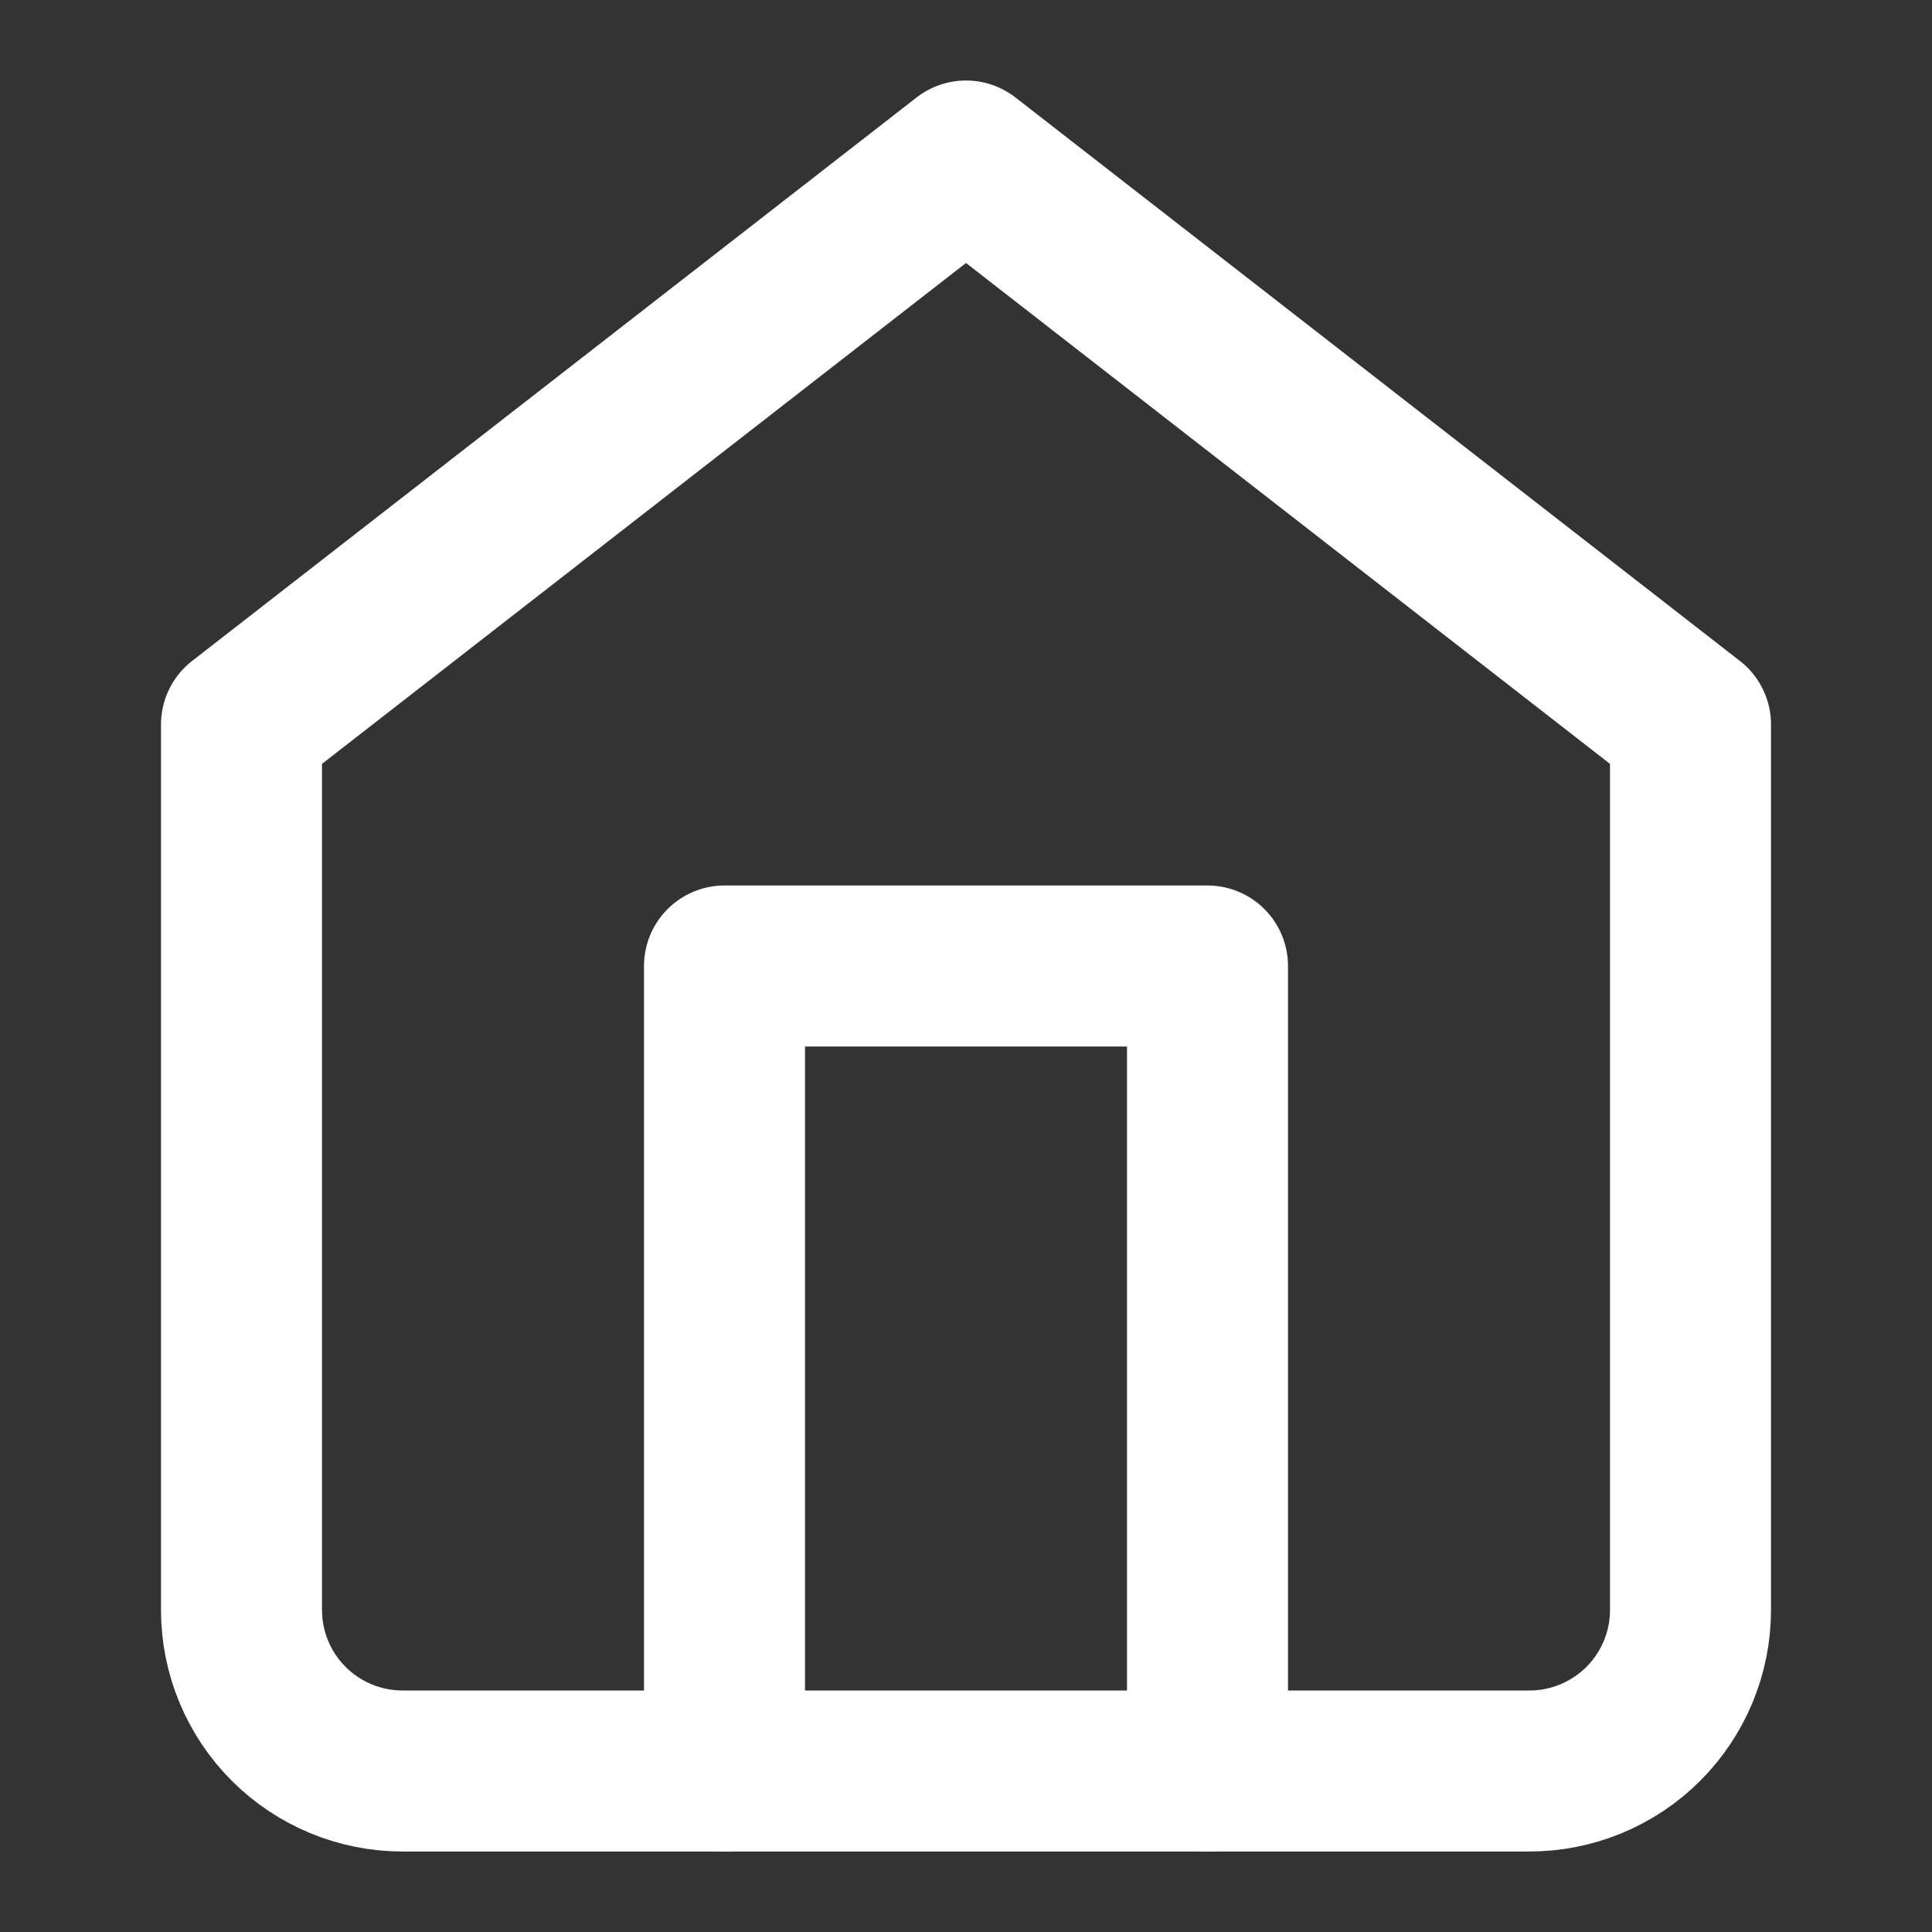
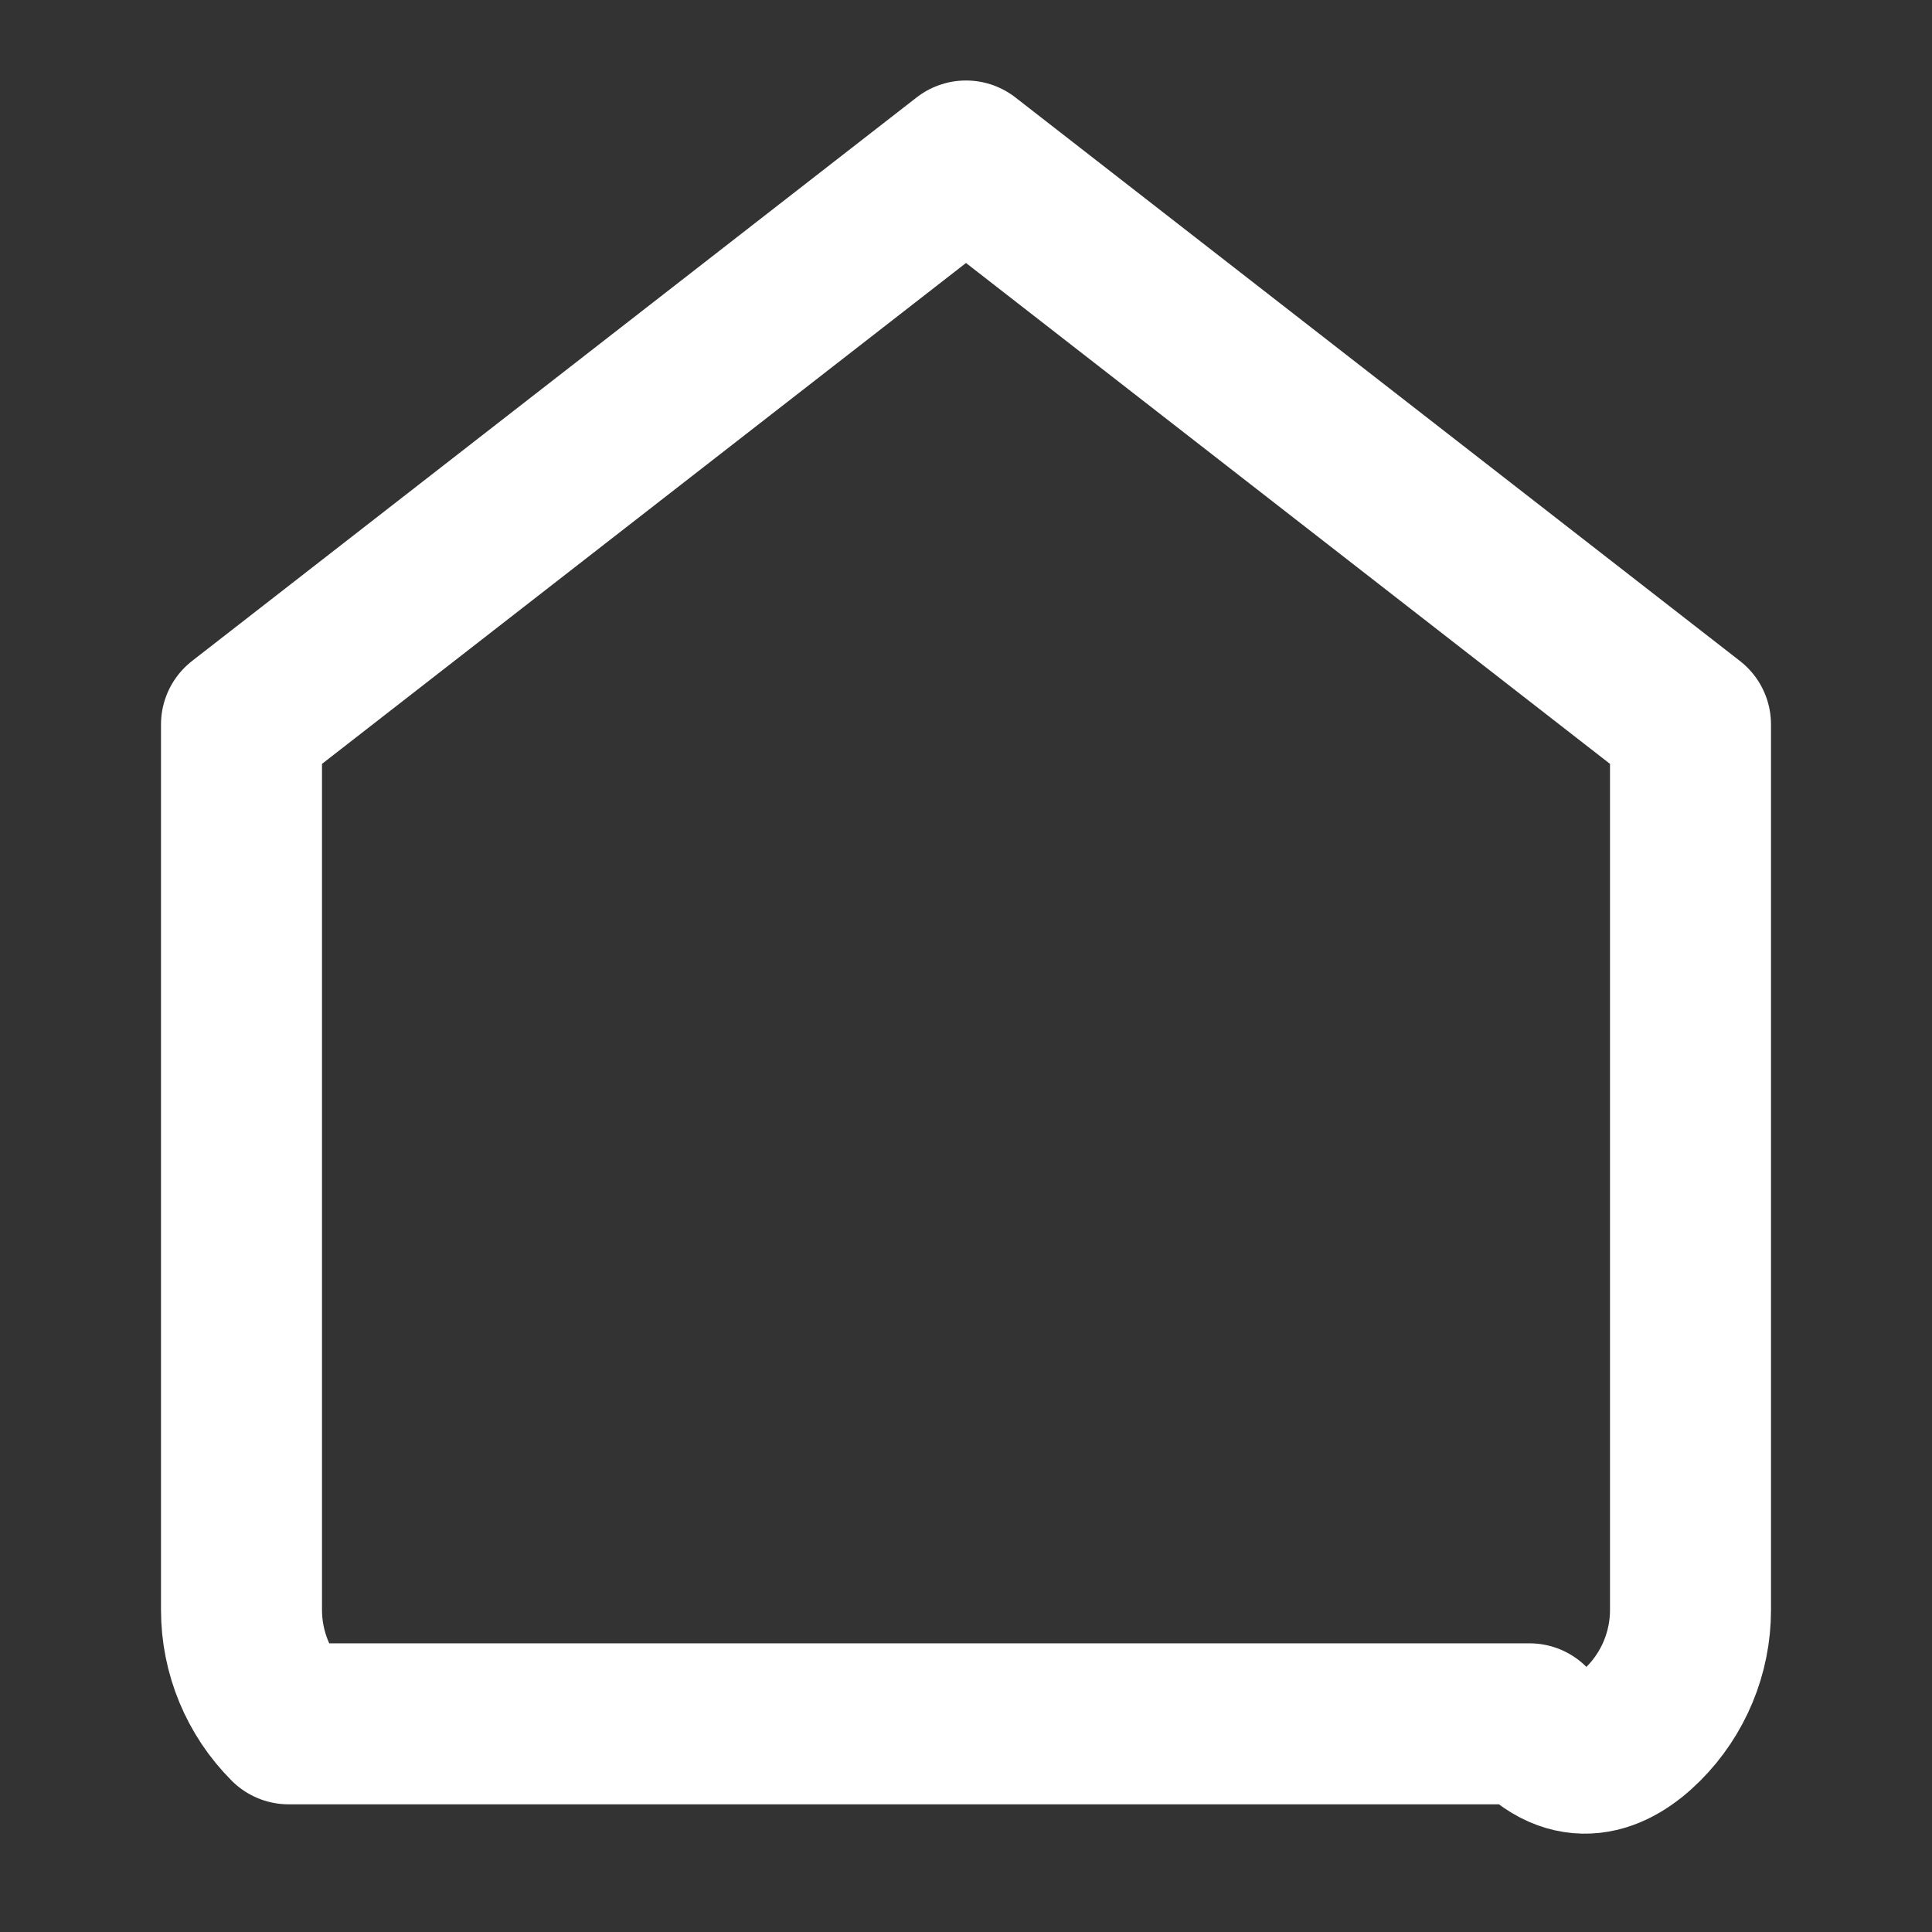
<svg xmlns="http://www.w3.org/2000/svg" width="24" height="24" viewBox="0 0 24 24" fill="none">
  <rect x="0" y="0" width="24" height="24" fill="#333333" stroke="none" />
-   <path d="M12 2L3 9V20C3 20.53 3.211 21.039 3.586 21.414C3.961 21.789 4.47 22 5 22H19C19.53 22 20.039 21.789 20.414 21.414C20.789 21.039 21 20.53 21 20V9L12 2Z" stroke="white" stroke-width="2" stroke-linecap="round" stroke-linejoin="round" />
-   <path d="M9 22V12H15V22" stroke="white" stroke-width="2" stroke-linecap="round" stroke-linejoin="round" />
+   <path d="M12 2L3 9V20C3 20.53 3.211 21.039 3.586 21.414H19C19.53 22 20.039 21.789 20.414 21.414C20.789 21.039 21 20.53 21 20V9L12 2Z" stroke="white" stroke-width="2" stroke-linecap="round" stroke-linejoin="round" />
</svg>